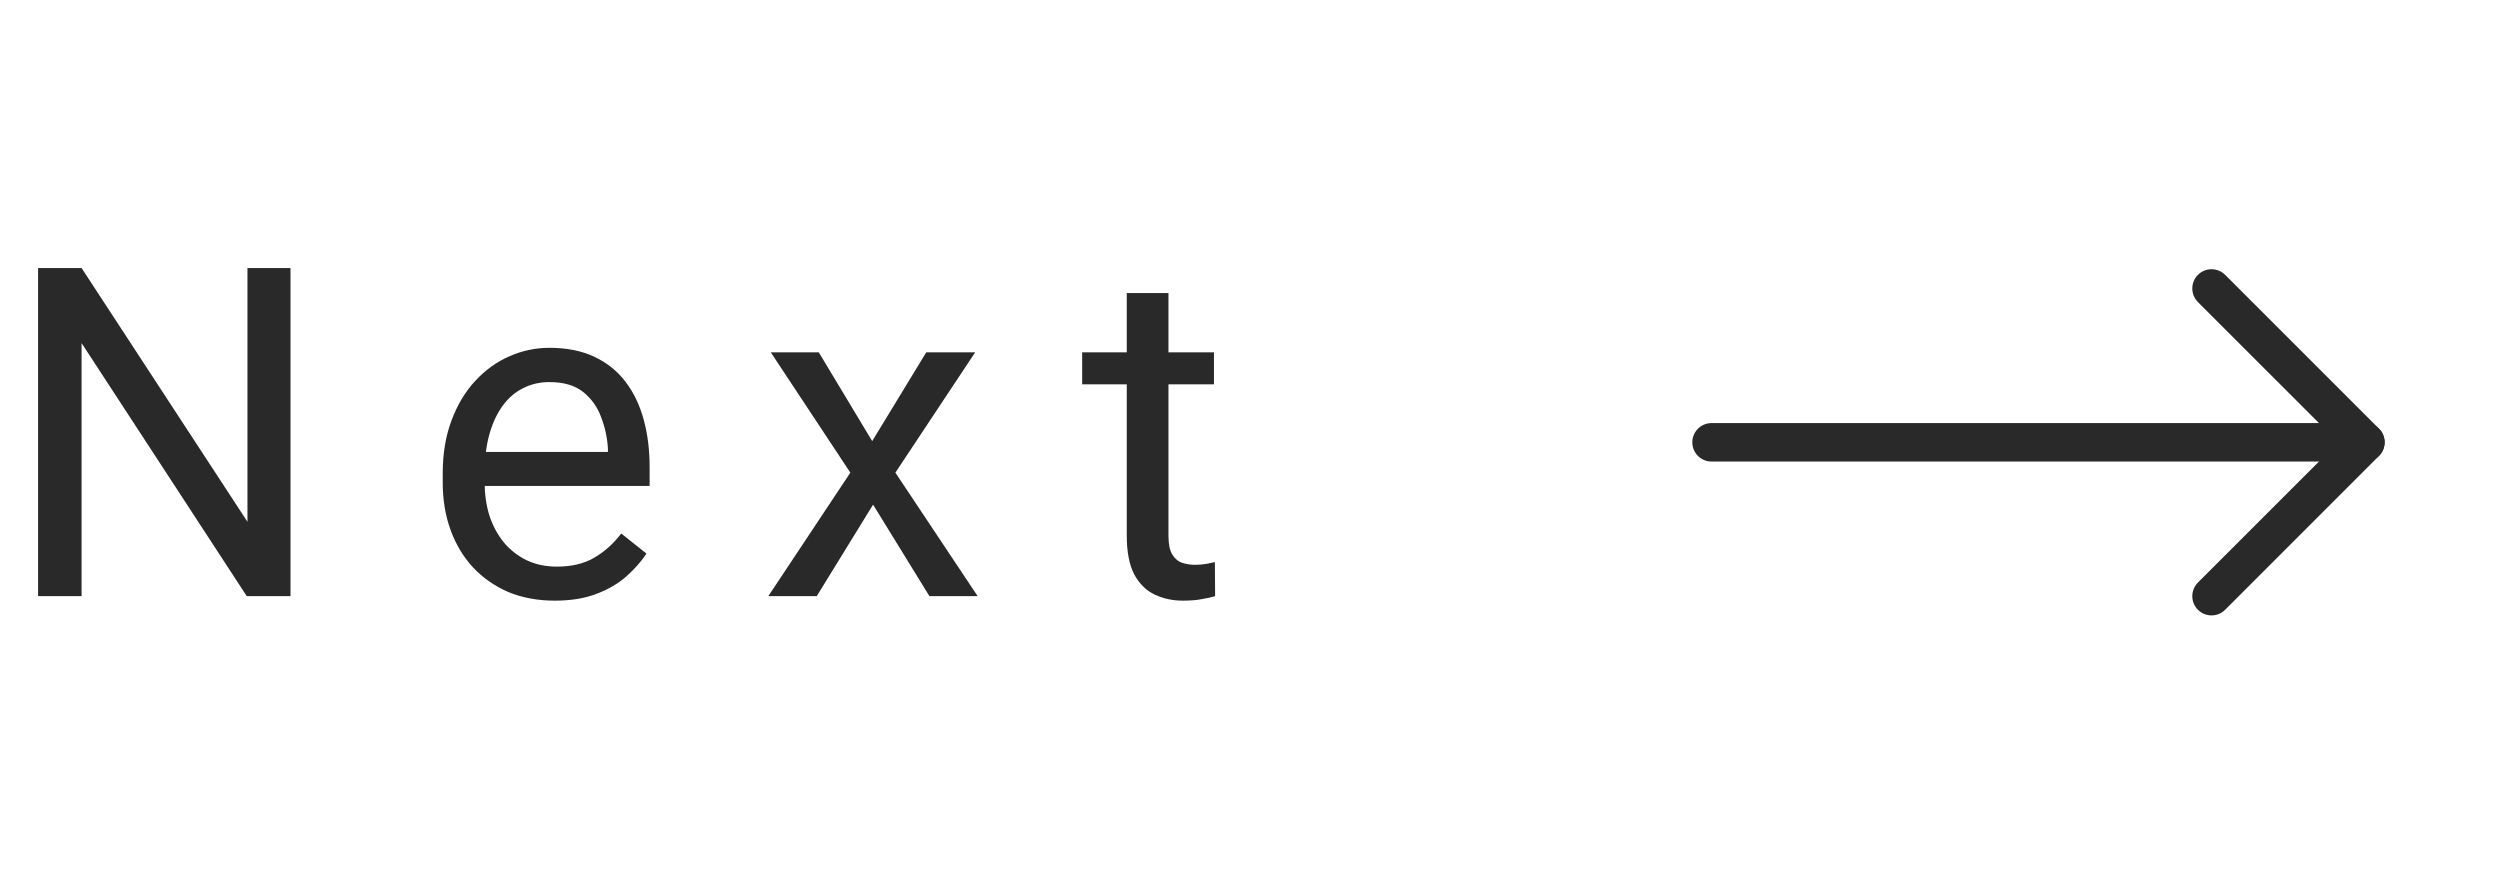
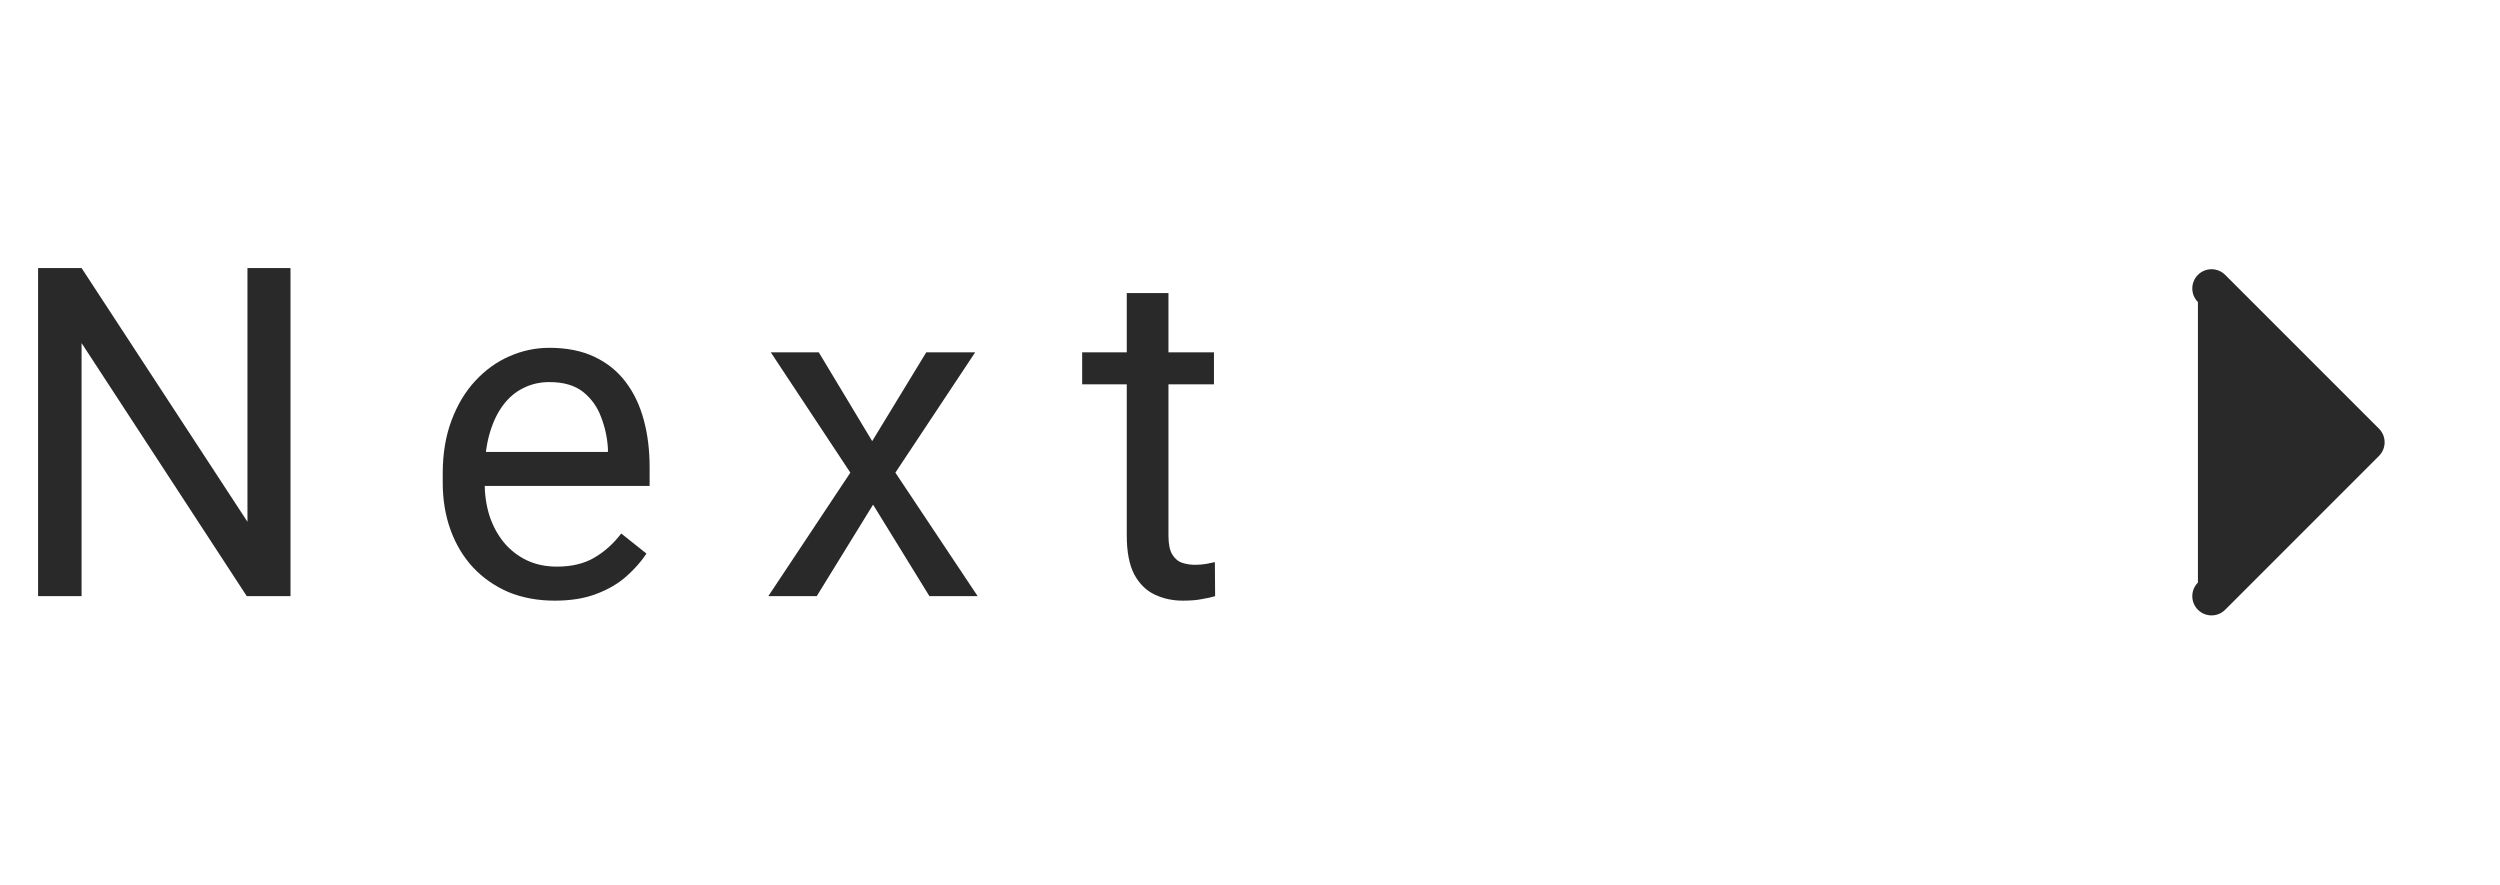
<svg xmlns="http://www.w3.org/2000/svg" width="65" height="23" viewBox="0 0 65 23" fill="none">
  <path d="M7.553 6.969V15.5H6.416L2.121 8.92V15.5H0.99V6.969H2.121L6.434 13.566V6.969H7.553ZM14.423 15.617C13.982 15.617 13.582 15.543 13.222 15.395C12.867 15.242 12.56 15.029 12.302 14.756C12.048 14.482 11.853 14.158 11.716 13.783C11.58 13.408 11.511 12.998 11.511 12.553V12.307C11.511 11.791 11.588 11.332 11.74 10.93C11.892 10.523 12.099 10.18 12.361 9.898C12.623 9.617 12.919 9.404 13.252 9.26C13.584 9.115 13.927 9.043 14.283 9.043C14.736 9.043 15.127 9.121 15.455 9.277C15.787 9.434 16.058 9.652 16.269 9.934C16.48 10.211 16.636 10.539 16.738 10.918C16.84 11.293 16.89 11.703 16.89 12.148V12.635H12.156V11.75H15.806V11.668C15.791 11.387 15.732 11.113 15.63 10.848C15.533 10.582 15.377 10.363 15.162 10.191C14.947 10.02 14.654 9.934 14.283 9.934C14.037 9.934 13.81 9.986 13.603 10.092C13.396 10.193 13.218 10.346 13.07 10.549C12.921 10.752 12.806 11 12.724 11.293C12.642 11.586 12.601 11.924 12.601 12.307V12.553C12.601 12.854 12.642 13.137 12.724 13.402C12.81 13.664 12.933 13.895 13.093 14.094C13.257 14.293 13.455 14.449 13.685 14.562C13.919 14.676 14.185 14.732 14.482 14.732C14.865 14.732 15.189 14.654 15.455 14.498C15.72 14.342 15.953 14.133 16.152 13.871L16.808 14.393C16.672 14.6 16.498 14.797 16.287 14.984C16.076 15.172 15.816 15.324 15.507 15.441C15.203 15.559 14.841 15.617 14.423 15.617ZM21.288 9.16L22.677 11.469L24.083 9.16H25.355L23.28 12.289L25.419 15.5H24.165L22.7 13.121L21.235 15.5H19.976L22.109 12.289L20.04 9.16H21.288ZM31.563 9.16V9.992H28.136V9.16H31.563ZM29.296 7.619H30.38V13.93C30.38 14.145 30.413 14.307 30.479 14.416C30.546 14.525 30.632 14.598 30.737 14.633C30.843 14.668 30.956 14.685 31.077 14.685C31.167 14.685 31.261 14.678 31.358 14.662C31.46 14.643 31.536 14.627 31.587 14.615L31.593 15.5C31.507 15.527 31.393 15.553 31.253 15.576C31.116 15.604 30.95 15.617 30.755 15.617C30.489 15.617 30.245 15.565 30.022 15.459C29.8 15.354 29.622 15.178 29.489 14.932C29.36 14.682 29.296 14.346 29.296 13.924V7.619Z" fill="#292929" />
-   <path fill-rule="evenodd" clip-rule="evenodd" d="M44 11.5C44 11.224 44.224 11 44.5 11L61.5 11C61.776 11 62 11.224 62 11.5C62 11.776 61.776 12 61.5 12L44.5 12C44.224 12 44 11.776 44 11.5Z" fill="#292929" />
-   <path fill-rule="evenodd" clip-rule="evenodd" d="M57.146 15.854C56.951 15.658 56.951 15.342 57.146 15.146L60.793 11.5L57.146 7.854C56.951 7.658 56.951 7.342 57.146 7.146C57.342 6.951 57.658 6.951 57.854 7.146L61.854 11.146C62.049 11.342 62.049 11.658 61.854 11.854L57.854 15.854C57.658 16.049 57.342 16.049 57.146 15.854Z" fill="#292929" />
+   <path fill-rule="evenodd" clip-rule="evenodd" d="M57.146 15.854C56.951 15.658 56.951 15.342 57.146 15.146L57.146 7.854C56.951 7.658 56.951 7.342 57.146 7.146C57.342 6.951 57.658 6.951 57.854 7.146L61.854 11.146C62.049 11.342 62.049 11.658 61.854 11.854L57.854 15.854C57.658 16.049 57.342 16.049 57.146 15.854Z" fill="#292929" />
</svg>